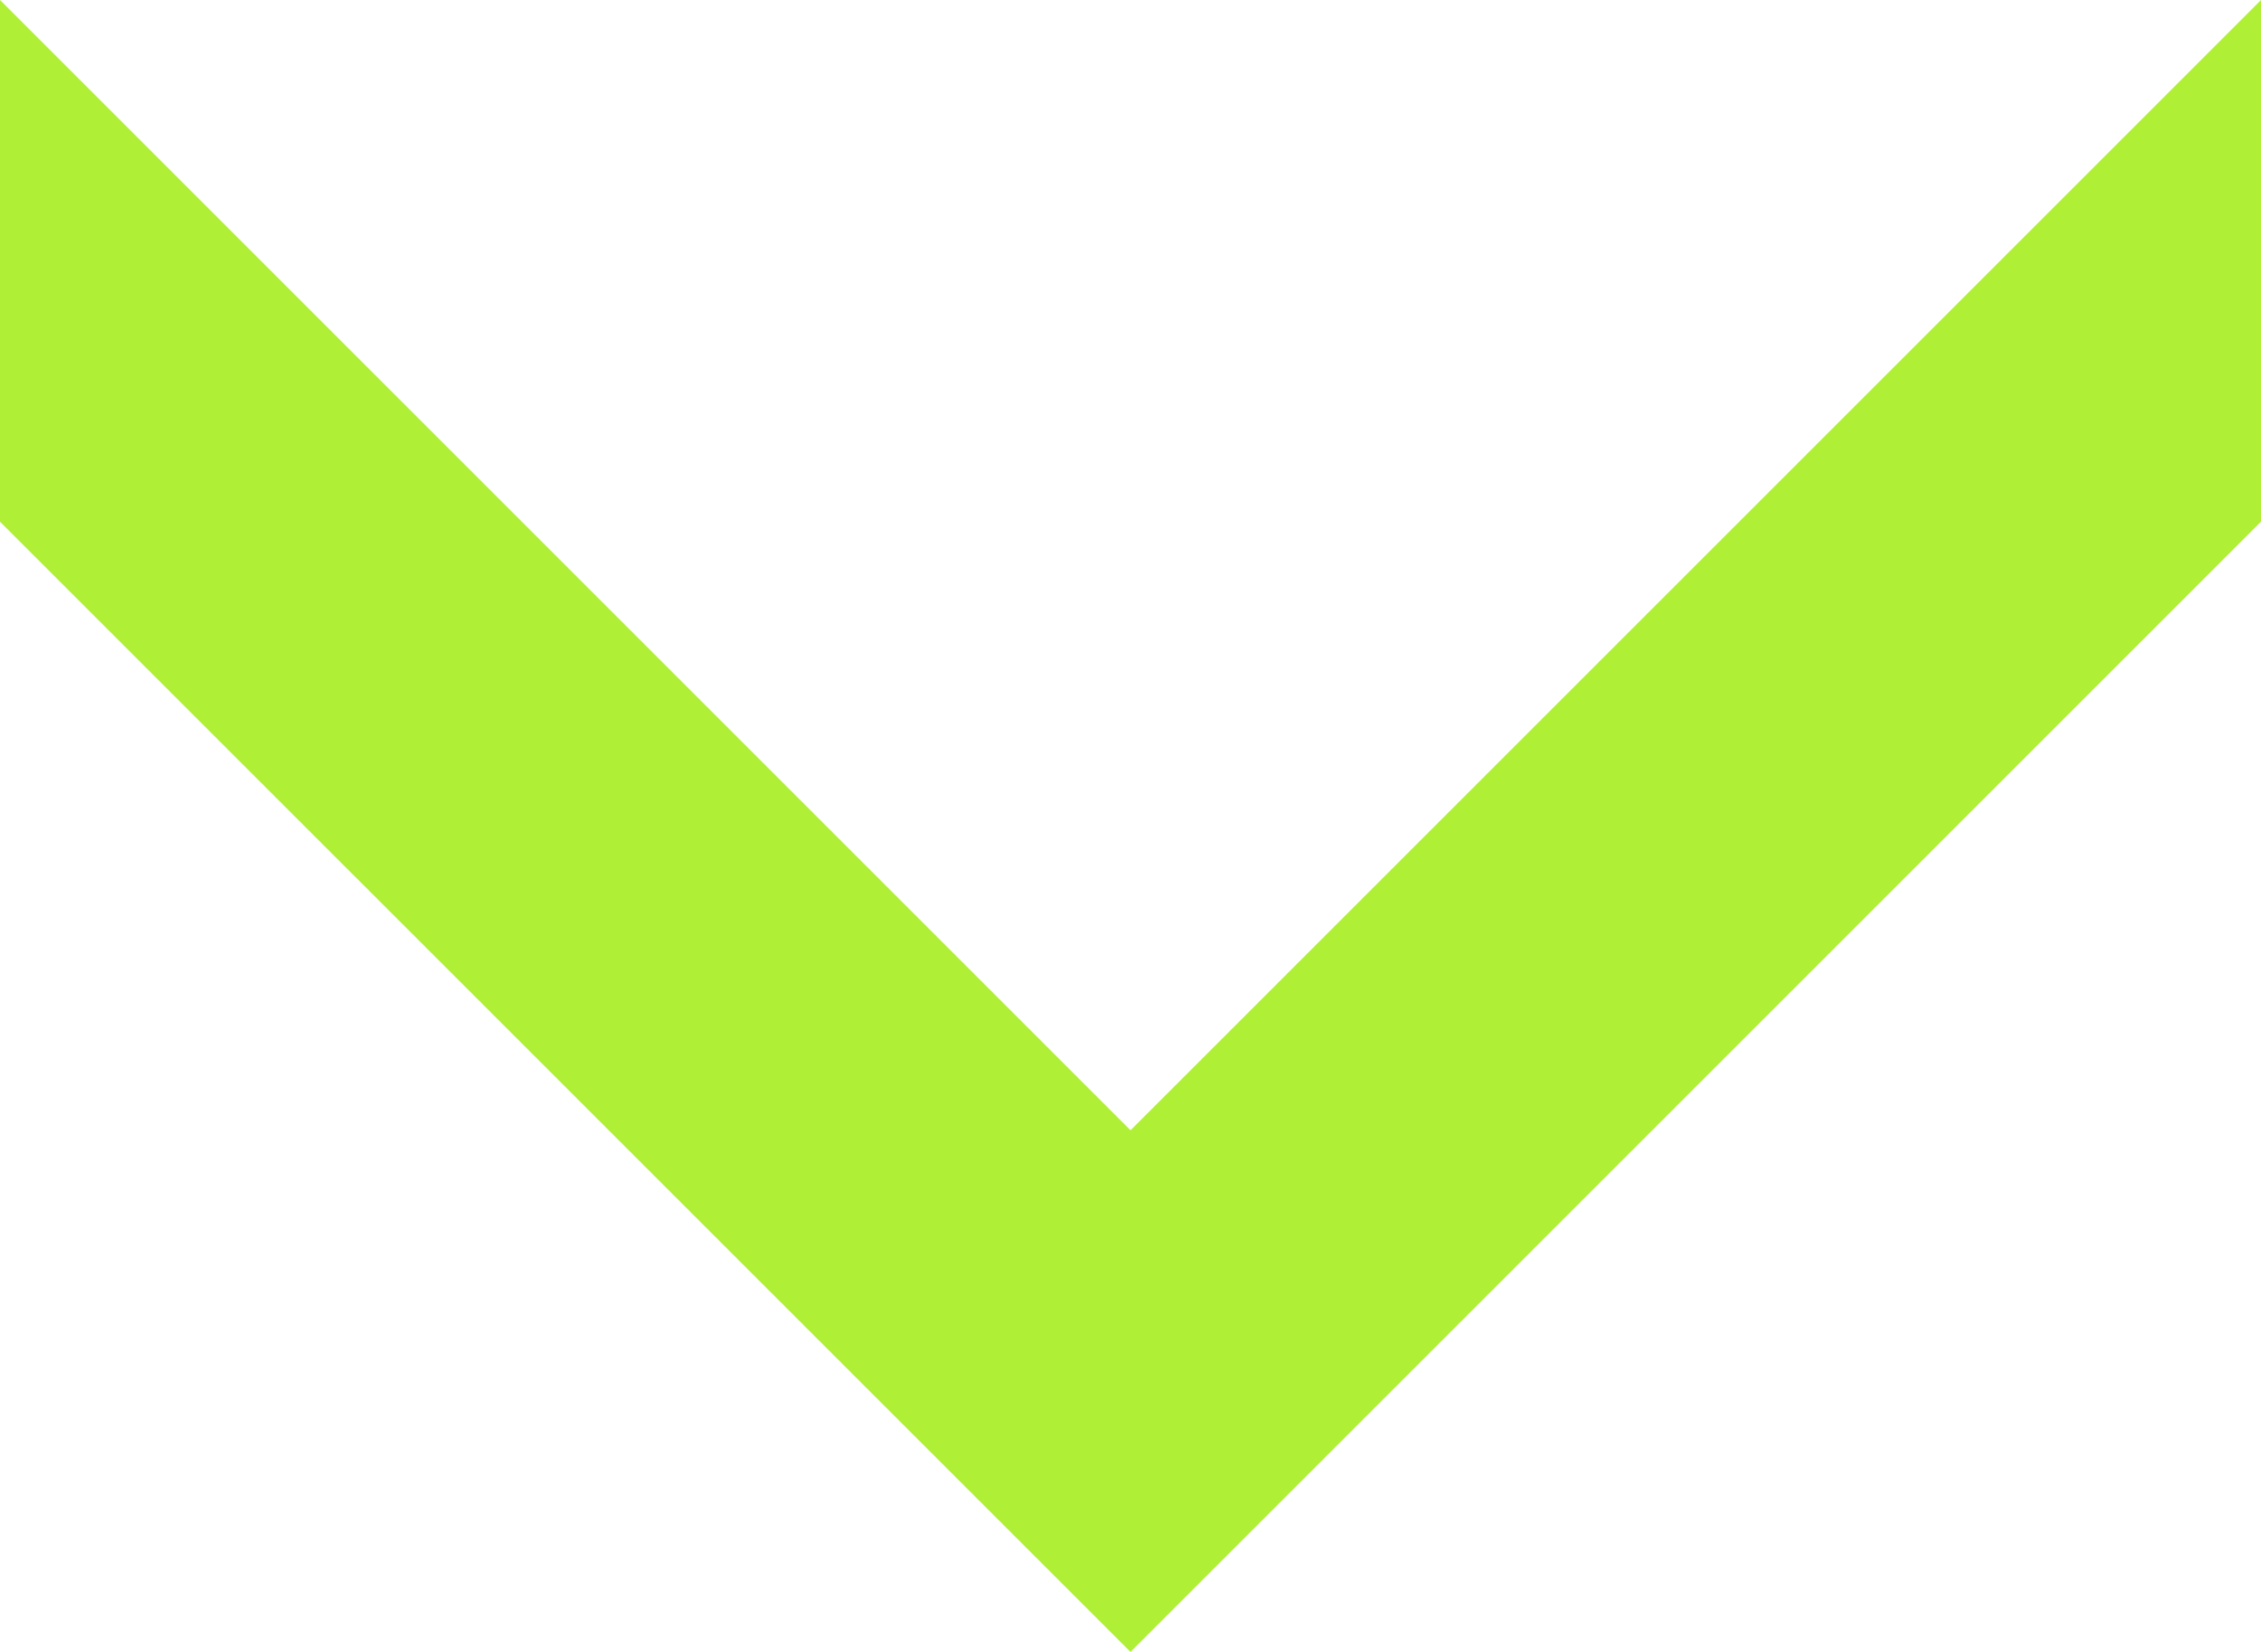
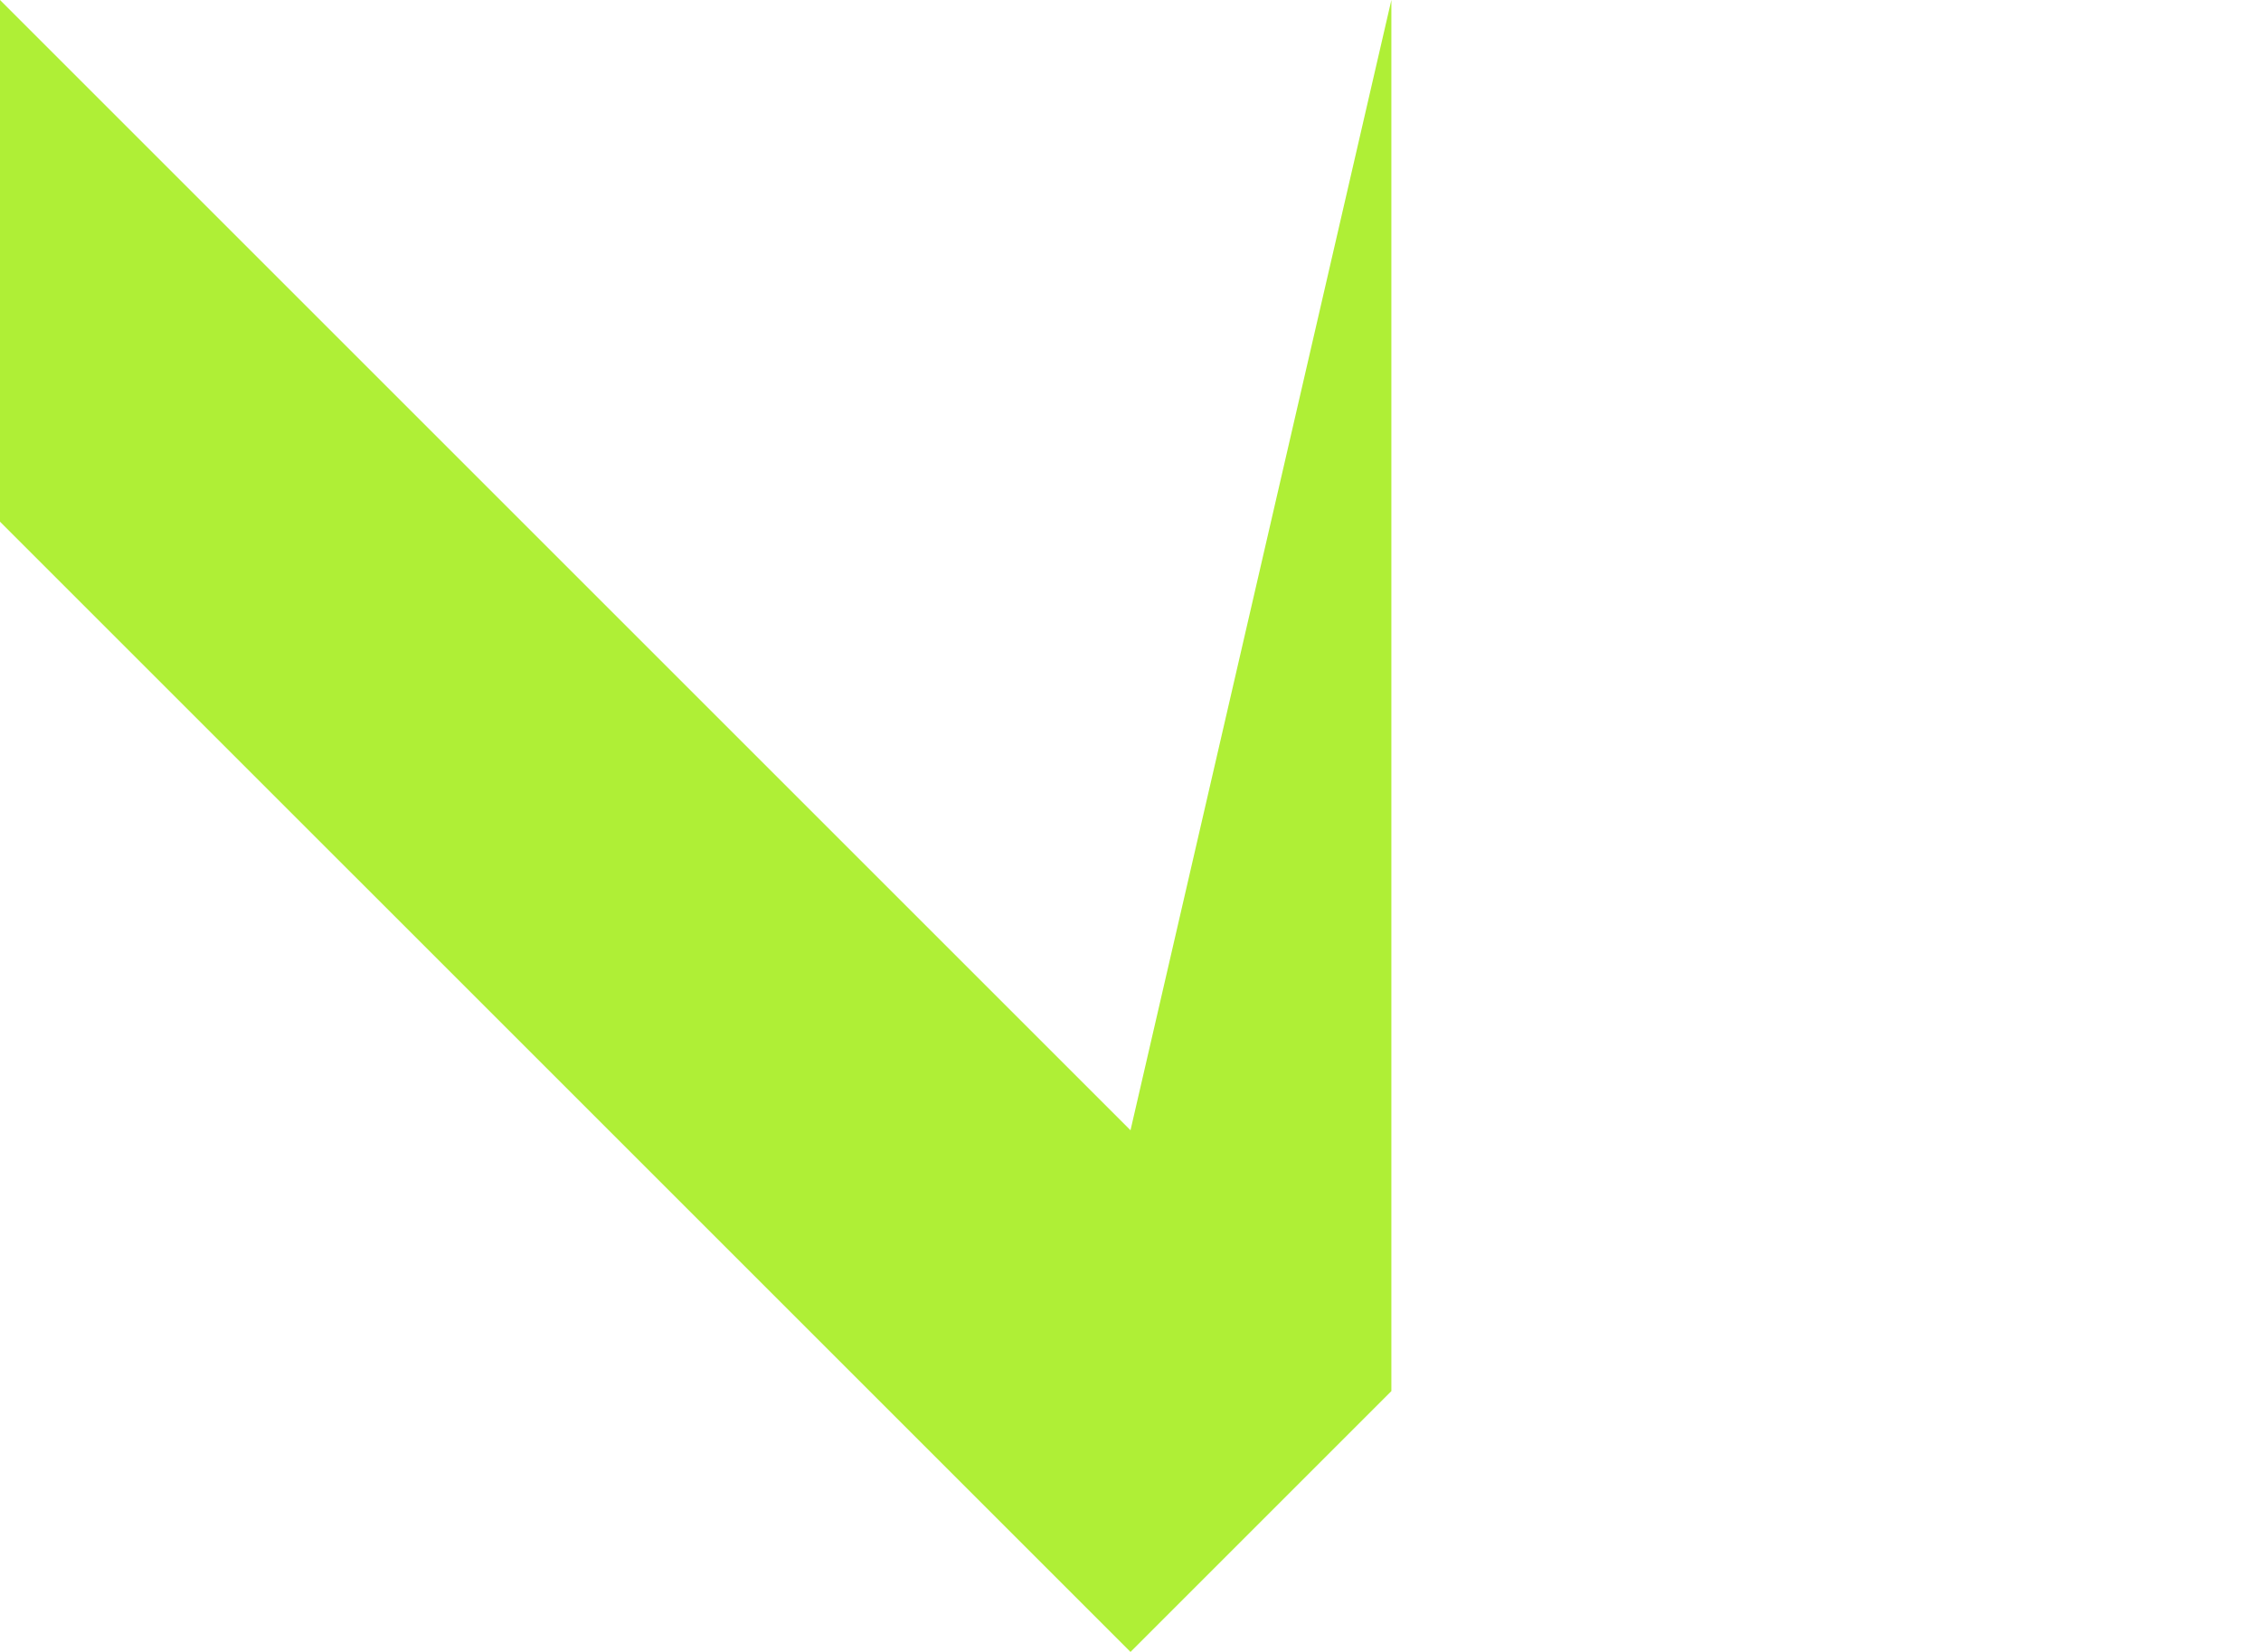
<svg xmlns="http://www.w3.org/2000/svg" width="549.501" height="401.559" viewBox="0 0 549.501 401.559">
-   <path id="パス_15720" data-name="パス 15720" d="M449.943,1404.824,175.192,1130.073v126.812l274.751,274.747,63.4-63.4L724.694,1256.88V1130.073Z" transform="translate(-175.192 -1130.073)" fill="#afef36" />
+   <path id="パス_15720" data-name="パス 15720" d="M449.943,1404.824,175.192,1130.073v126.812l274.751,274.747,63.4-63.4V1130.073Z" transform="translate(-175.192 -1130.073)" fill="#afef36" />
</svg>